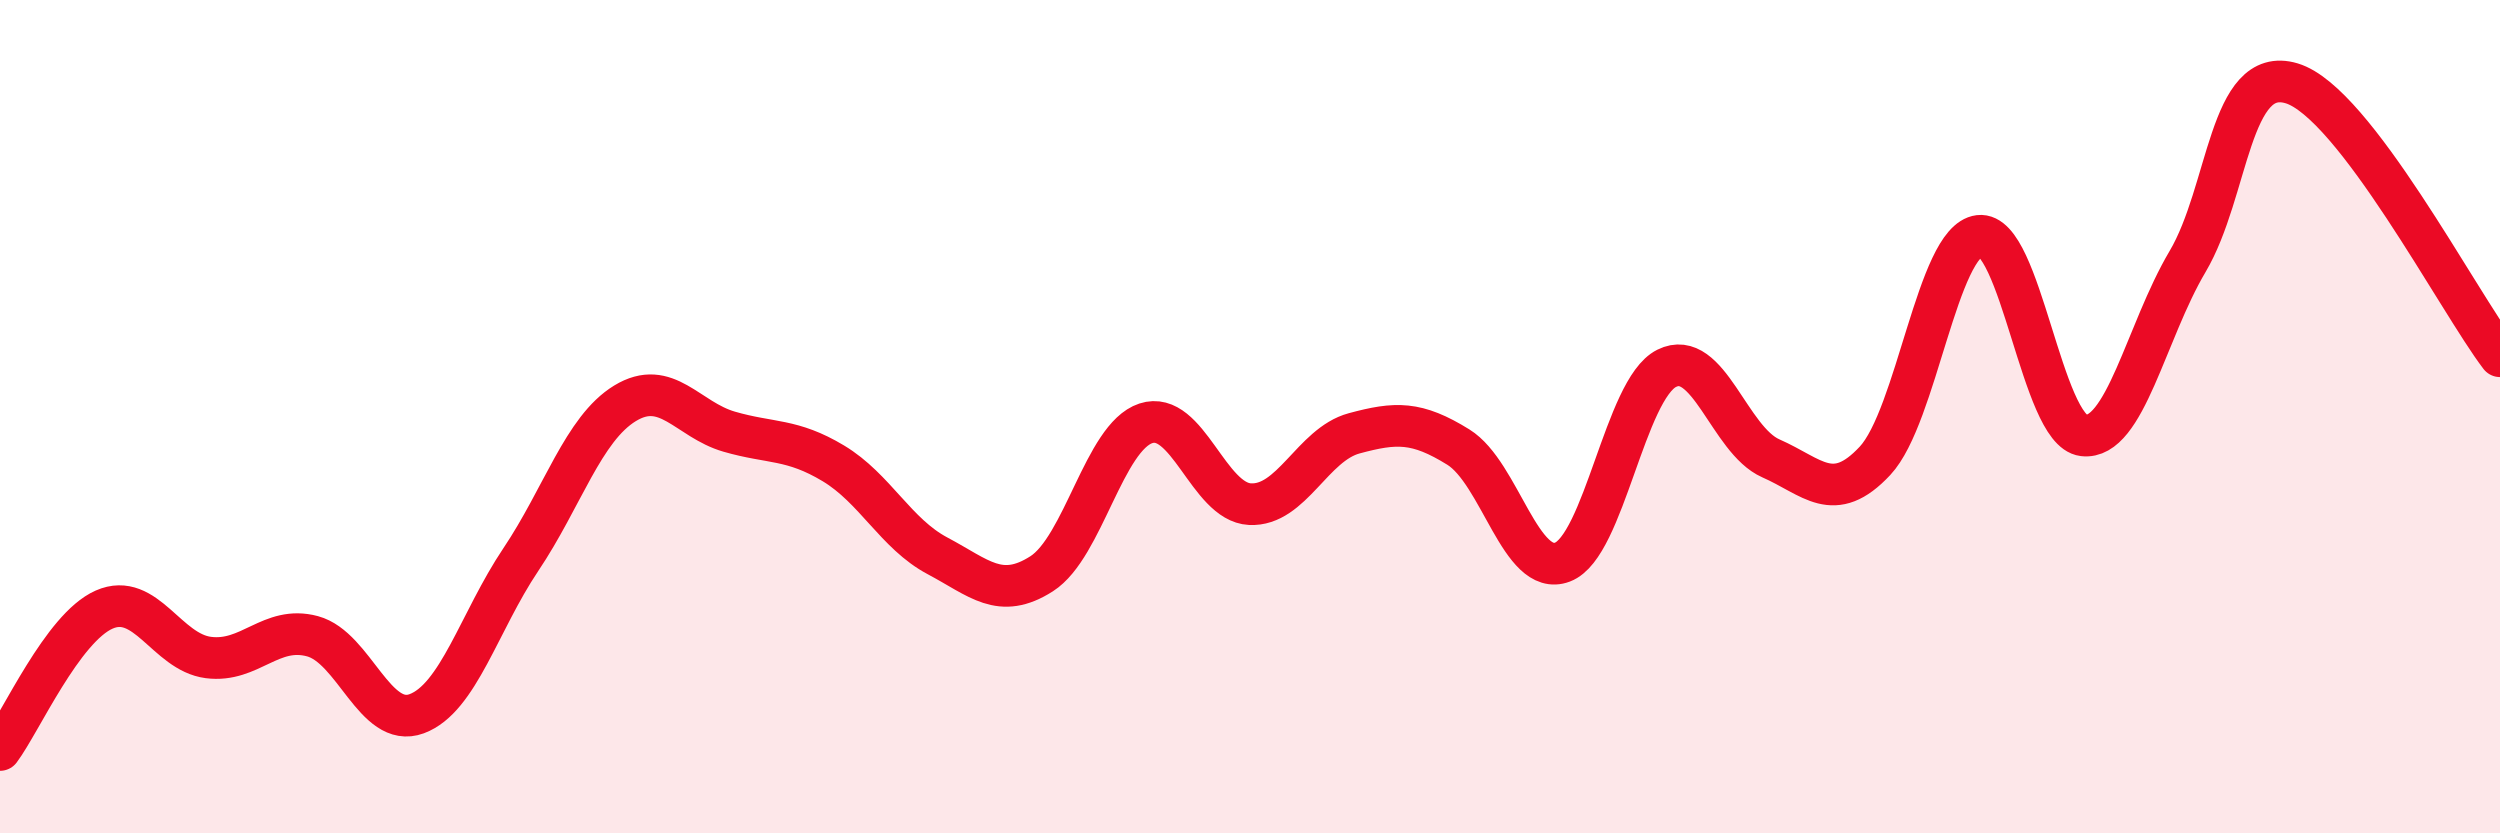
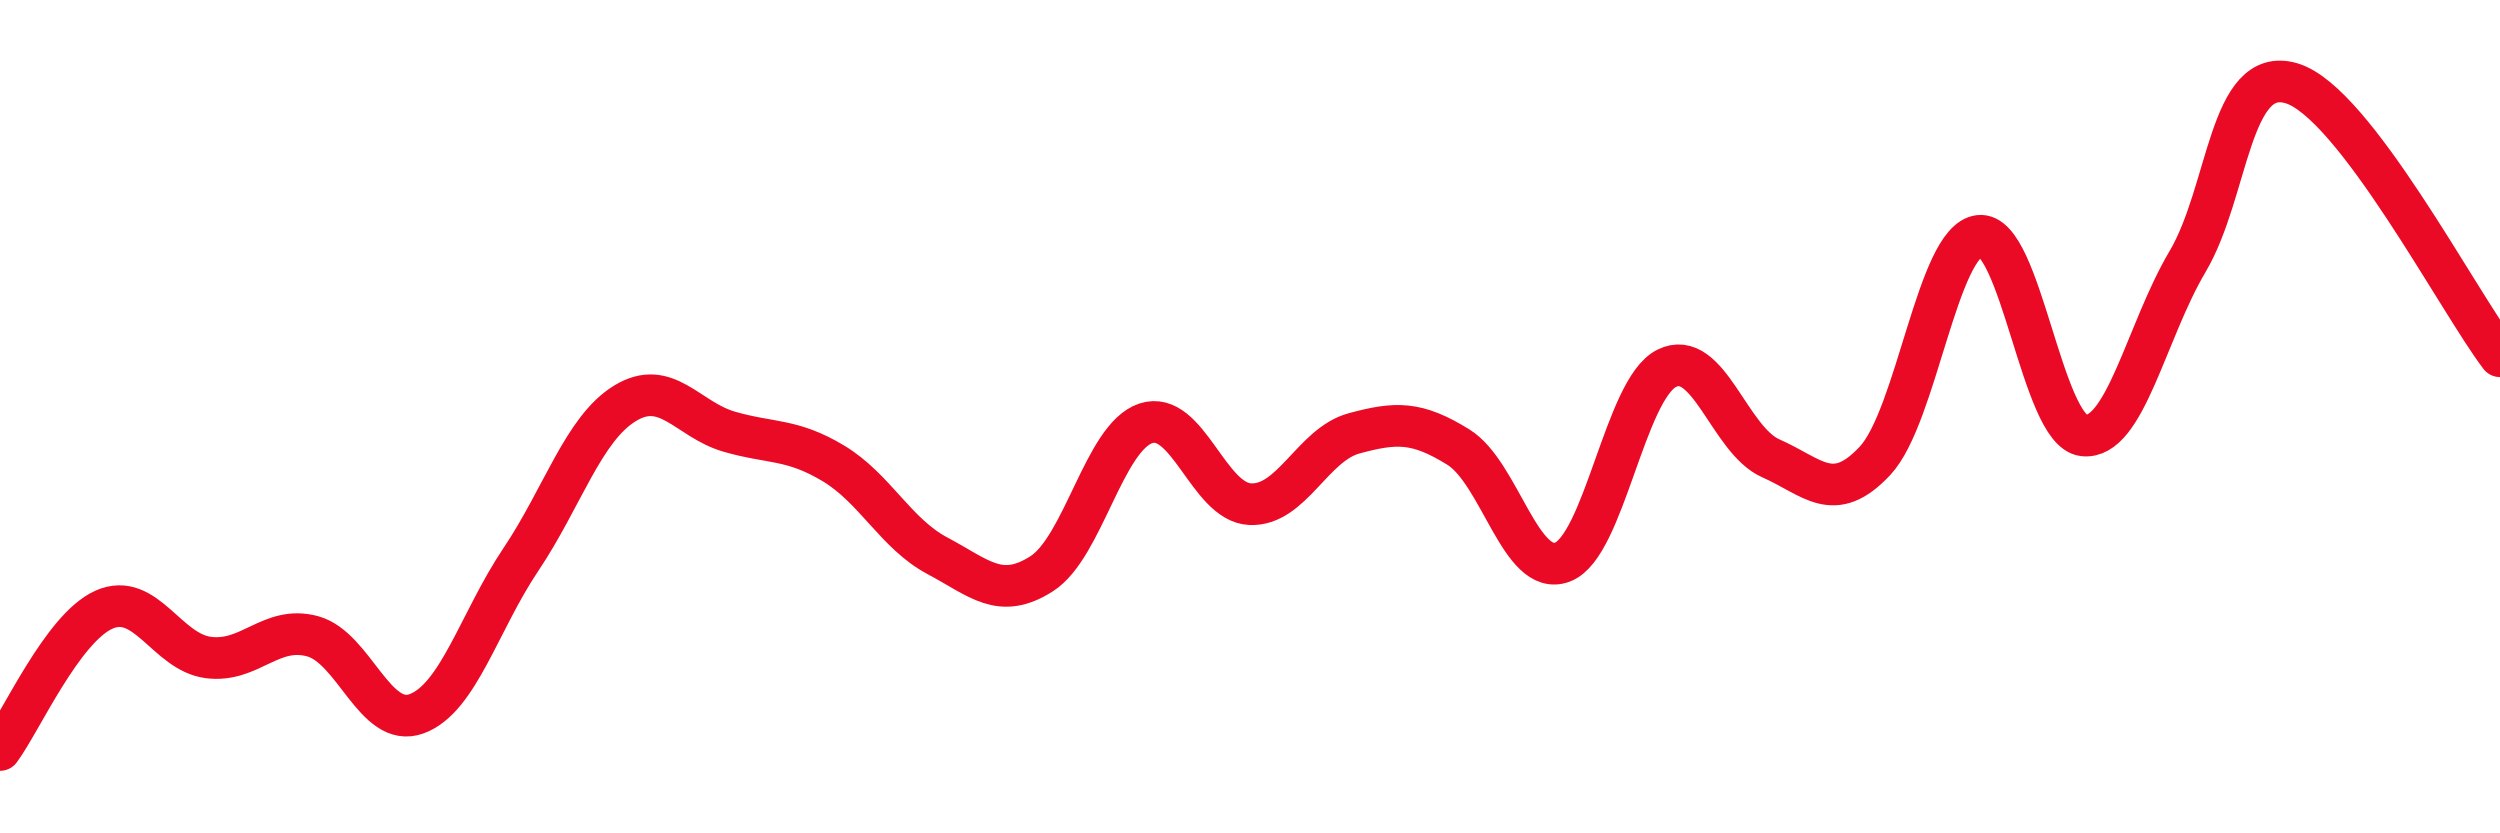
<svg xmlns="http://www.w3.org/2000/svg" width="60" height="20" viewBox="0 0 60 20">
-   <path d="M 0,18 C 0.5,17.33 1.5,15.07 2.5,14.63 C 3.5,14.19 4,15.65 5,15.78 C 6,15.91 6.5,15 7.5,15.27 C 8.5,15.54 9,17.5 10,17.13 C 11,16.76 11.5,14.92 12.5,13.43 C 13.5,11.94 14,10.29 15,9.68 C 16,9.07 16.5,10.07 17.5,10.36 C 18.5,10.65 19,10.52 20,11.12 C 21,11.72 21.5,12.81 22.5,13.34 C 23.5,13.87 24,14.41 25,13.77 C 26,13.13 26.5,10.49 27.5,10.16 C 28.5,9.83 29,12.05 30,12.1 C 31,12.15 31.5,10.67 32.5,10.4 C 33.5,10.13 34,10.11 35,10.73 C 36,11.35 36.5,13.87 37.5,13.49 C 38.5,13.11 39,9.34 40,8.84 C 41,8.34 41.5,10.56 42.5,11 C 43.5,11.44 44,12.13 45,11.06 C 46,9.99 46.5,5.78 47.5,5.66 C 48.5,5.54 49,10.33 50,10.45 C 51,10.57 51.5,7.97 52.5,6.28 C 53.5,4.59 53.5,1.55 55,2 C 56.5,2.45 59,7.24 60,8.55L60 20L0 20Z" fill="#EB0A25" opacity="0.1" stroke-linecap="round" stroke-linejoin="round" />
  <path d="M 0,18 C 0.5,17.33 1.5,15.07 2.5,14.63 C 3.5,14.19 4,15.65 5,15.78 C 6,15.91 6.5,15 7.5,15.27 C 8.5,15.54 9,17.5 10,17.13 C 11,16.76 11.5,14.92 12.5,13.43 C 13.5,11.94 14,10.29 15,9.68 C 16,9.07 16.5,10.07 17.5,10.36 C 18.5,10.65 19,10.52 20,11.12 C 21,11.72 21.5,12.81 22.5,13.34 C 23.5,13.87 24,14.41 25,13.77 C 26,13.13 26.5,10.49 27.5,10.16 C 28.5,9.83 29,12.05 30,12.1 C 31,12.15 31.5,10.67 32.5,10.4 C 33.5,10.13 34,10.11 35,10.73 C 36,11.35 36.5,13.87 37.5,13.49 C 38.5,13.11 39,9.34 40,8.84 C 41,8.34 41.5,10.56 42.5,11 C 43.5,11.44 44,12.13 45,11.06 C 46,9.99 46.5,5.78 47.5,5.66 C 48.5,5.54 49,10.33 50,10.45 C 51,10.57 51.5,7.97 52.5,6.28 C 53.5,4.59 53.5,1.55 55,2 C 56.5,2.45 59,7.24 60,8.55" stroke="#EB0A25" stroke-width="1" fill="none" stroke-linecap="round" stroke-linejoin="round" />
</svg>